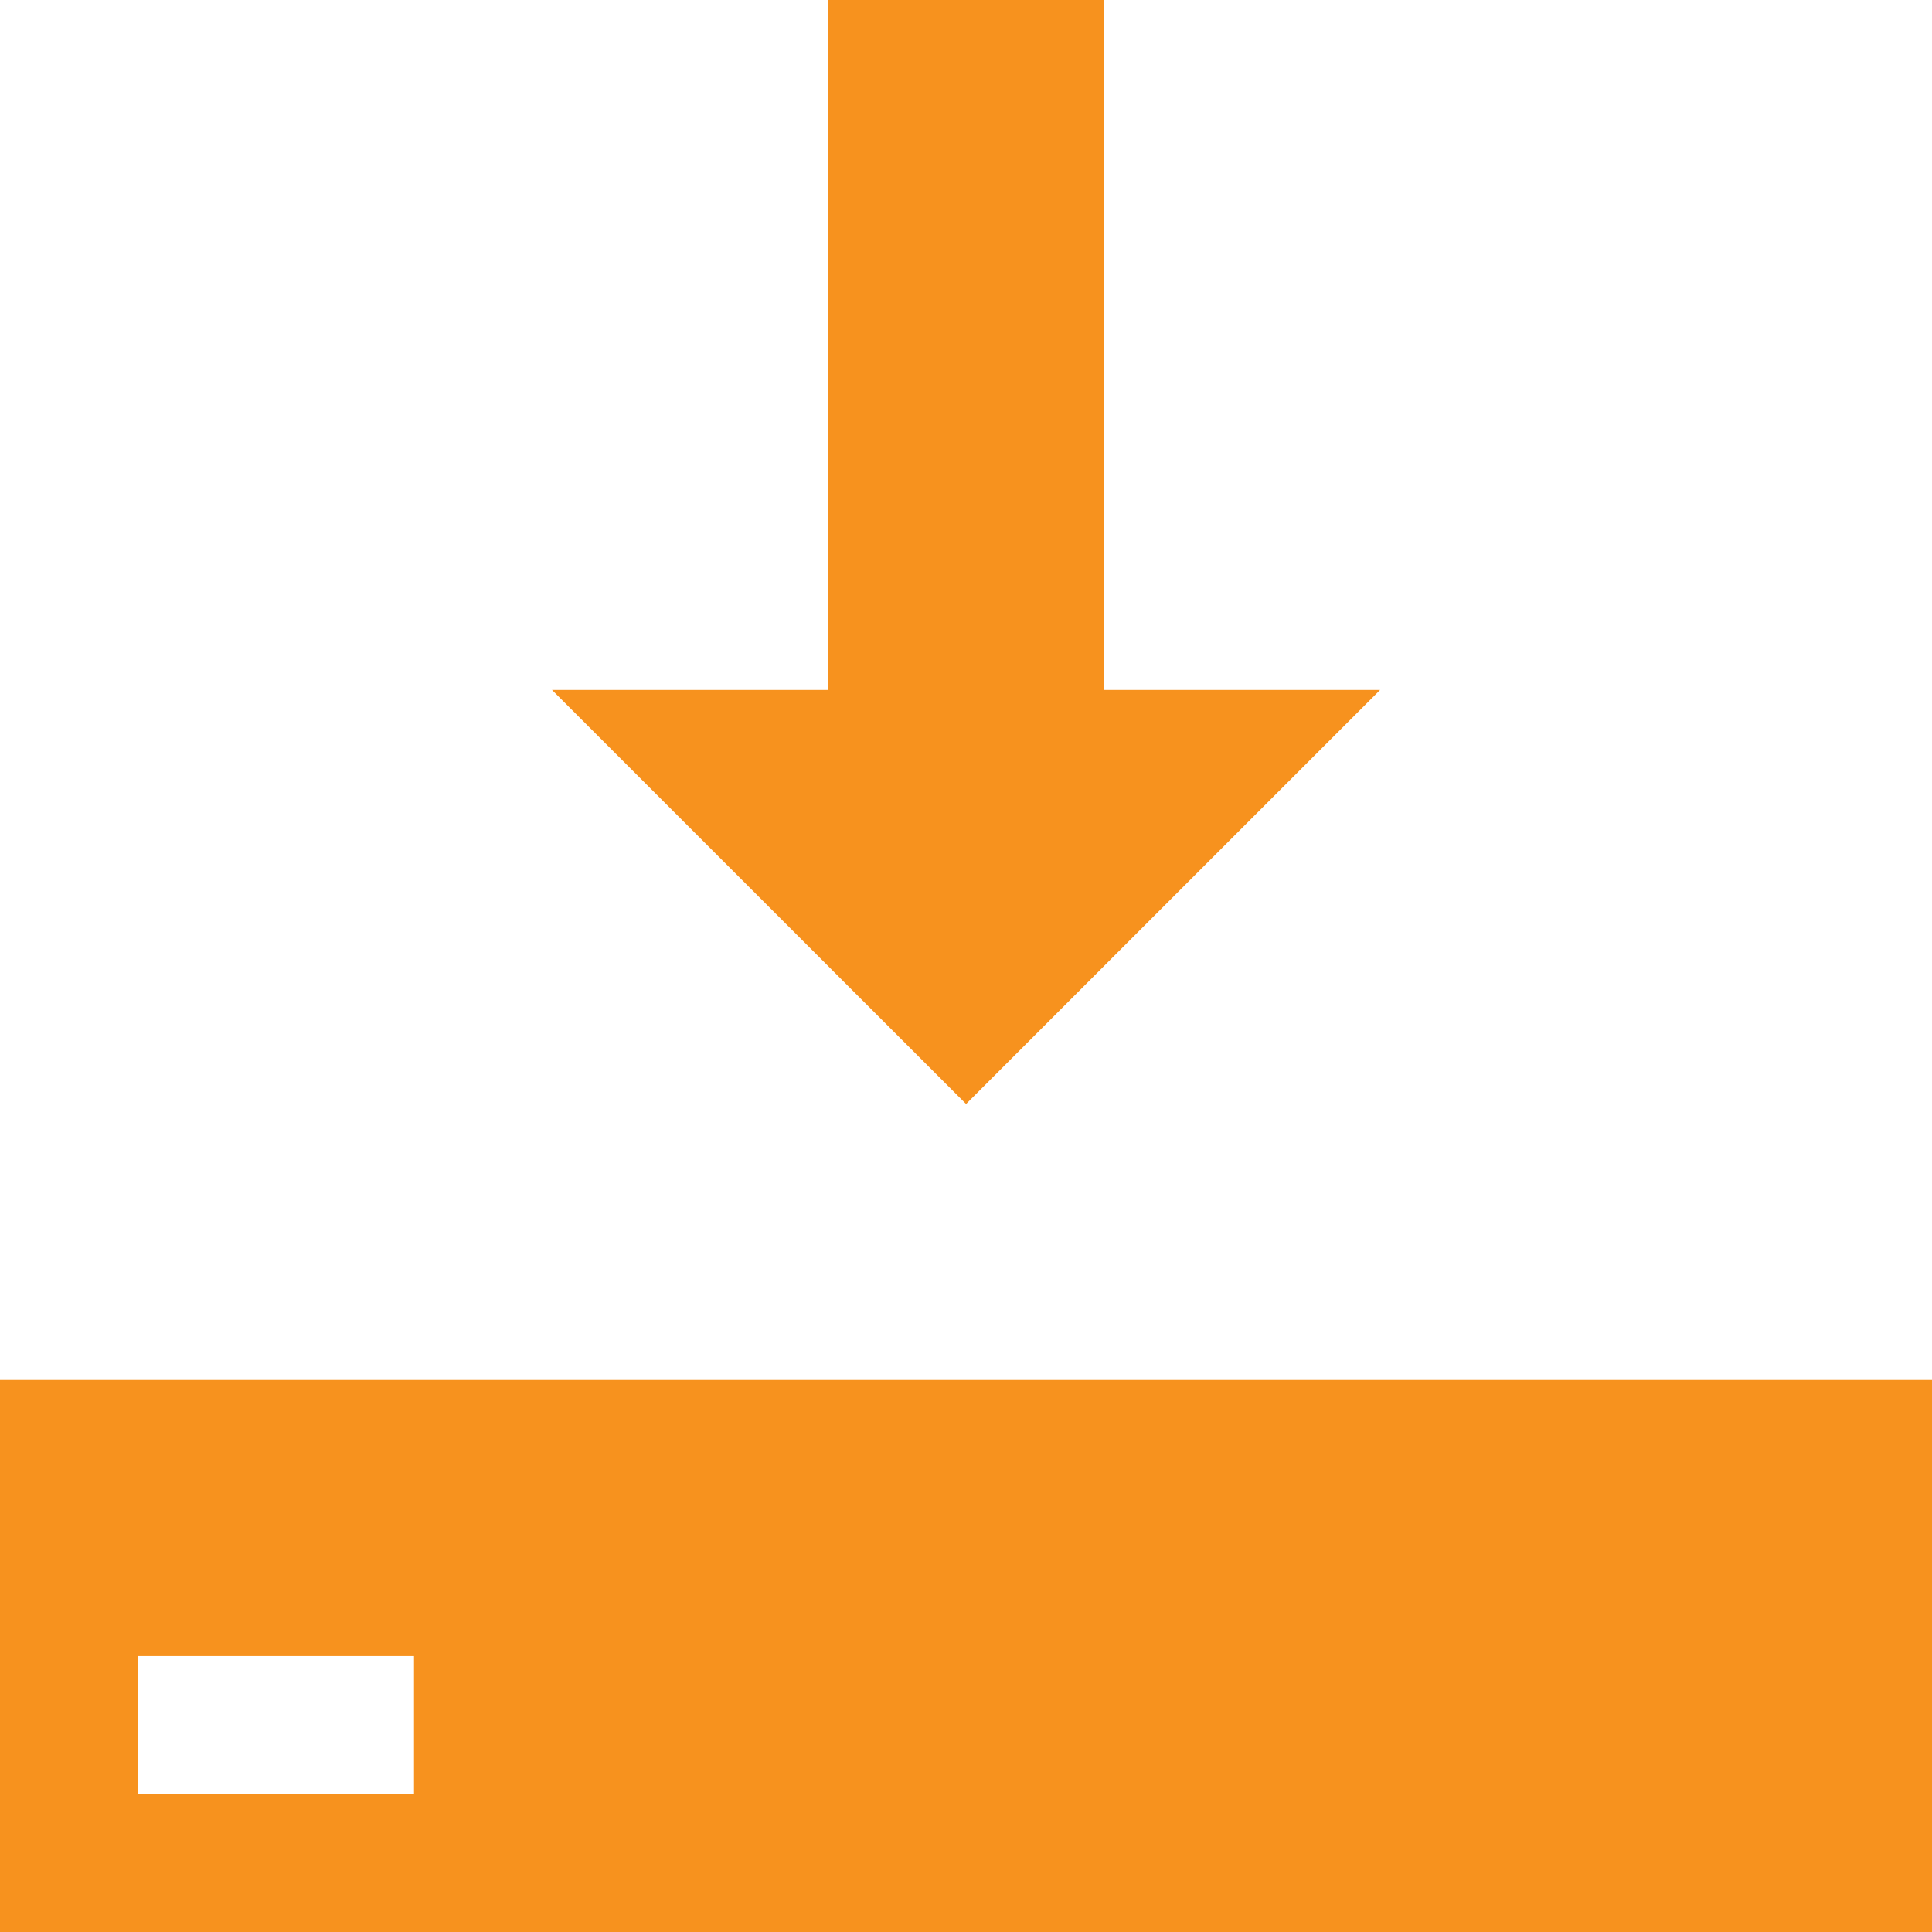
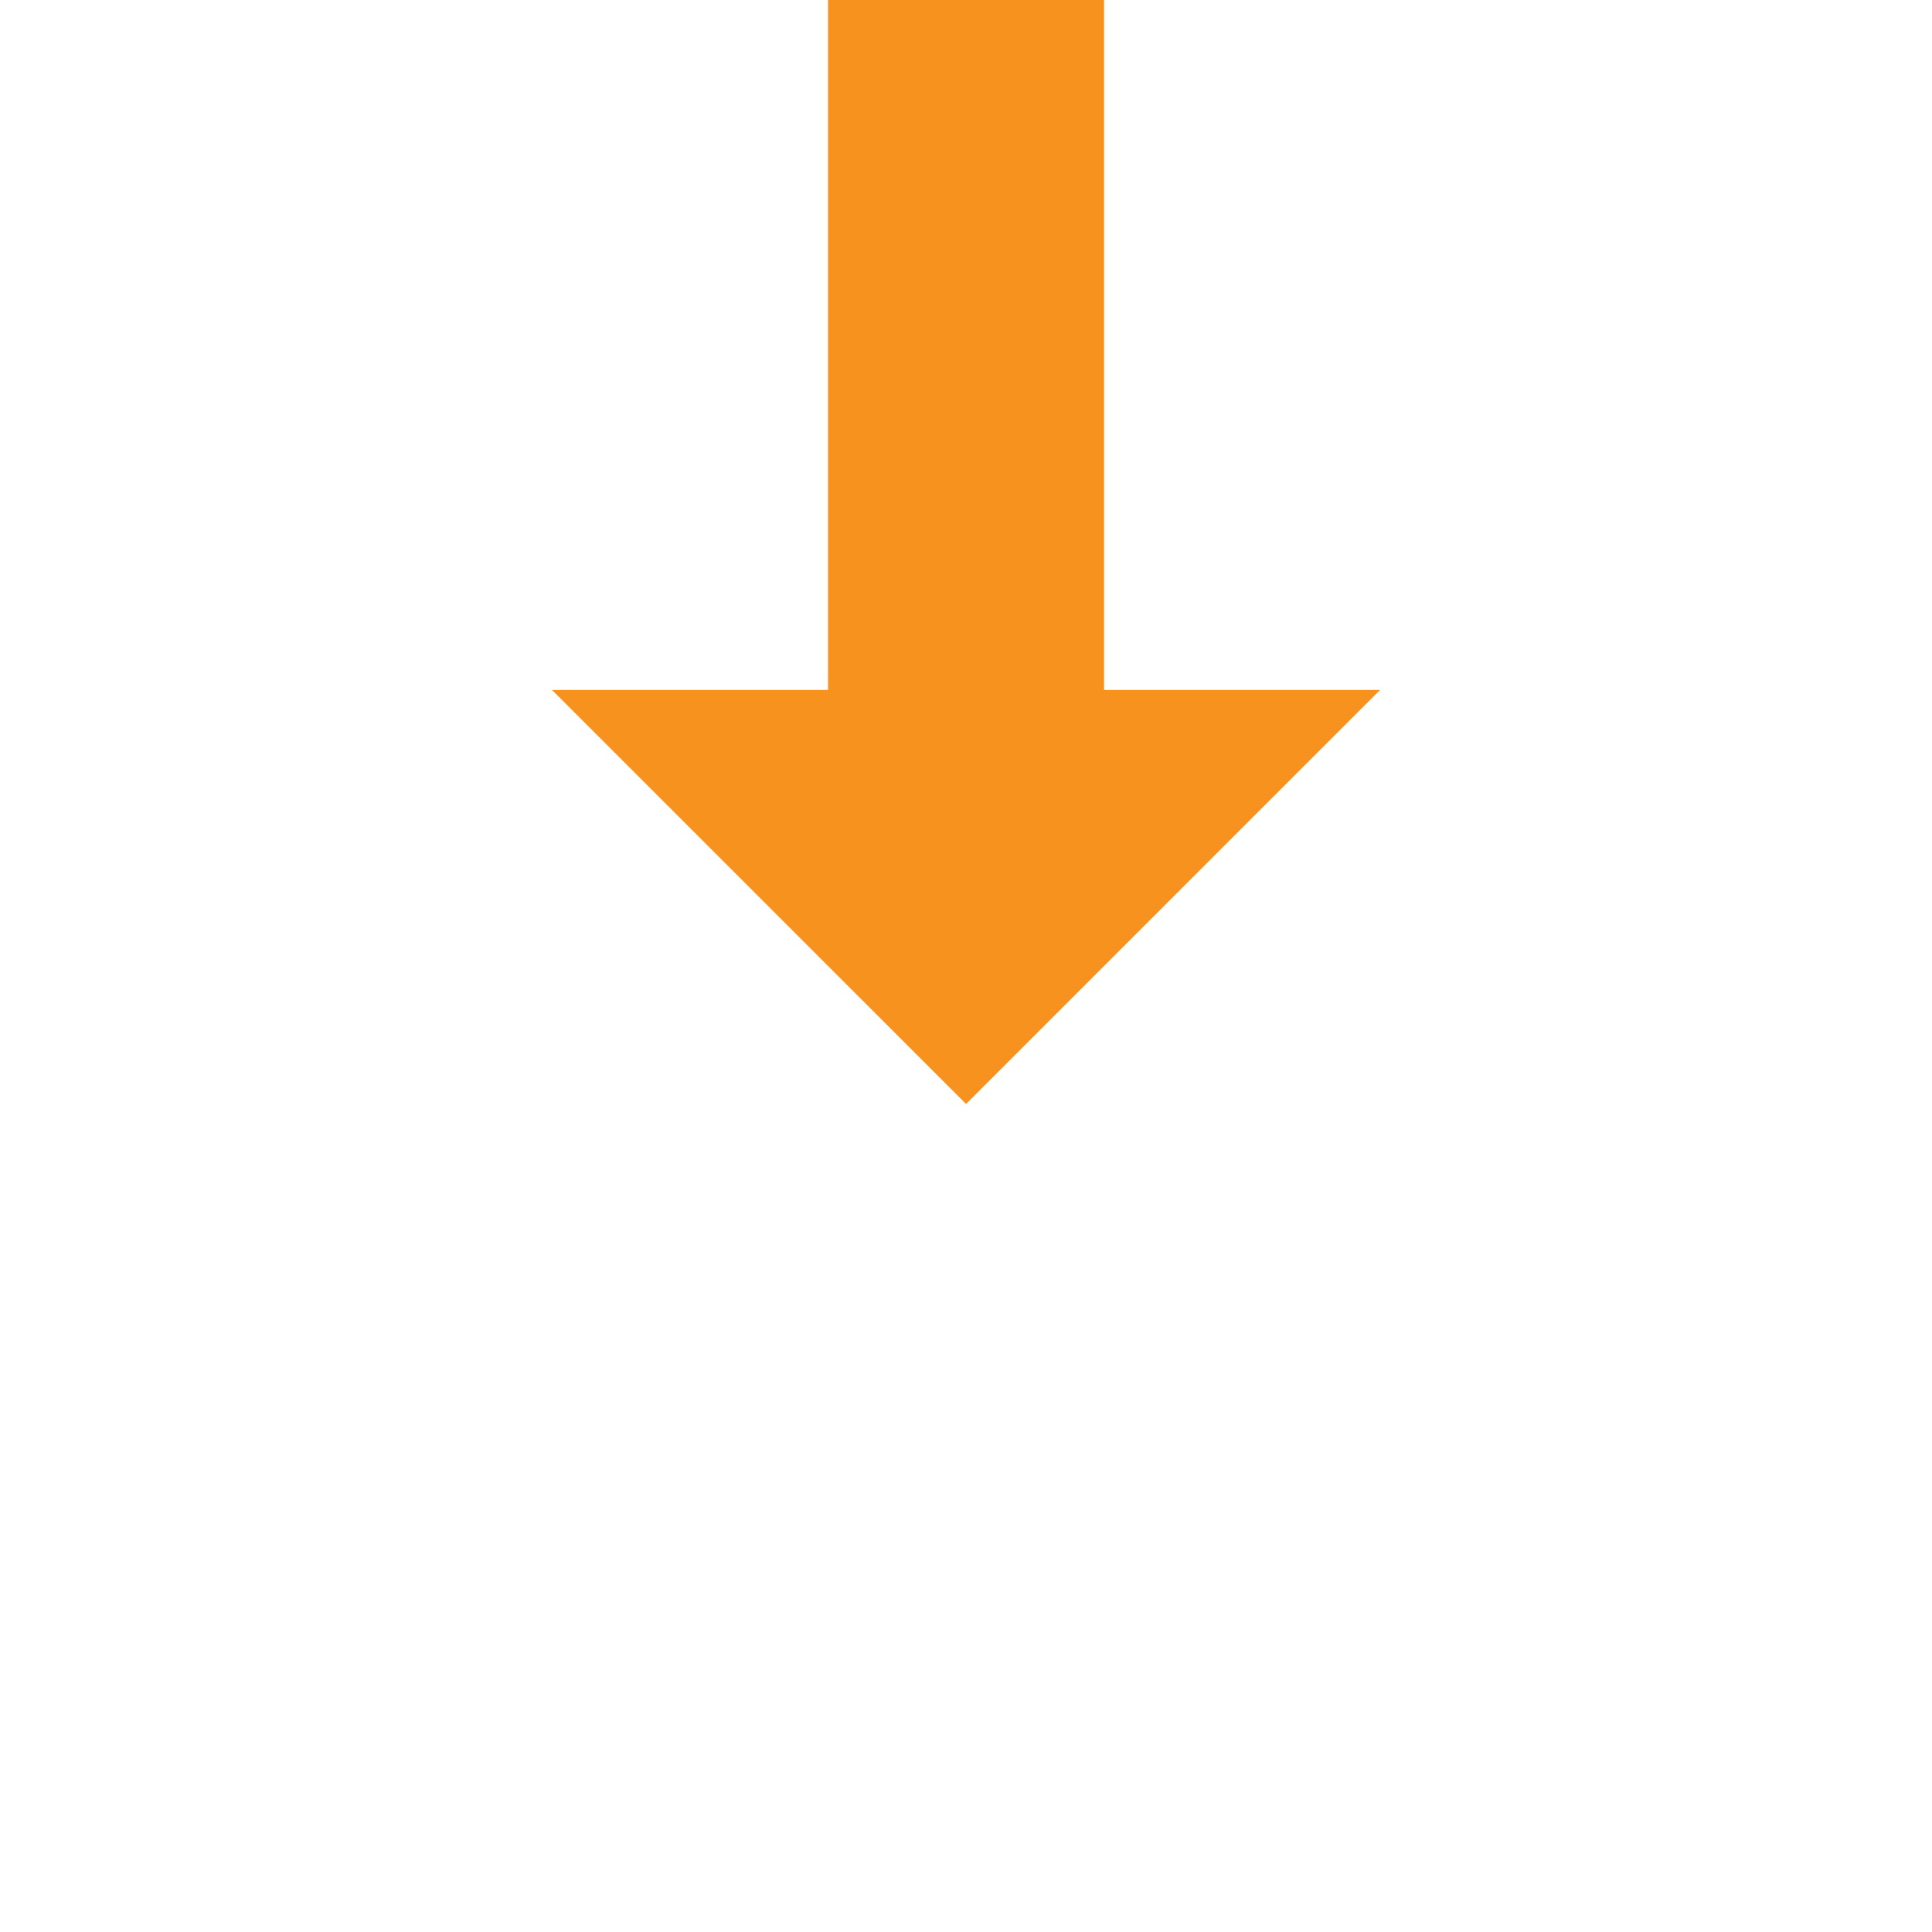
<svg xmlns="http://www.w3.org/2000/svg" width="100" height="100" viewBox="0 0 100 100" fill="none">
-   <path d="M0 71.429V100H100V71.429H0ZM21.429 92.858H7.142V85.717H21.429V92.858Z" fill="#F7921E" />
  <path d="M28.571 35.712H42.858V0H57.146V35.712H71.433L50.004 57.142L28.571 35.712Z" fill="#F7921E" />
</svg>